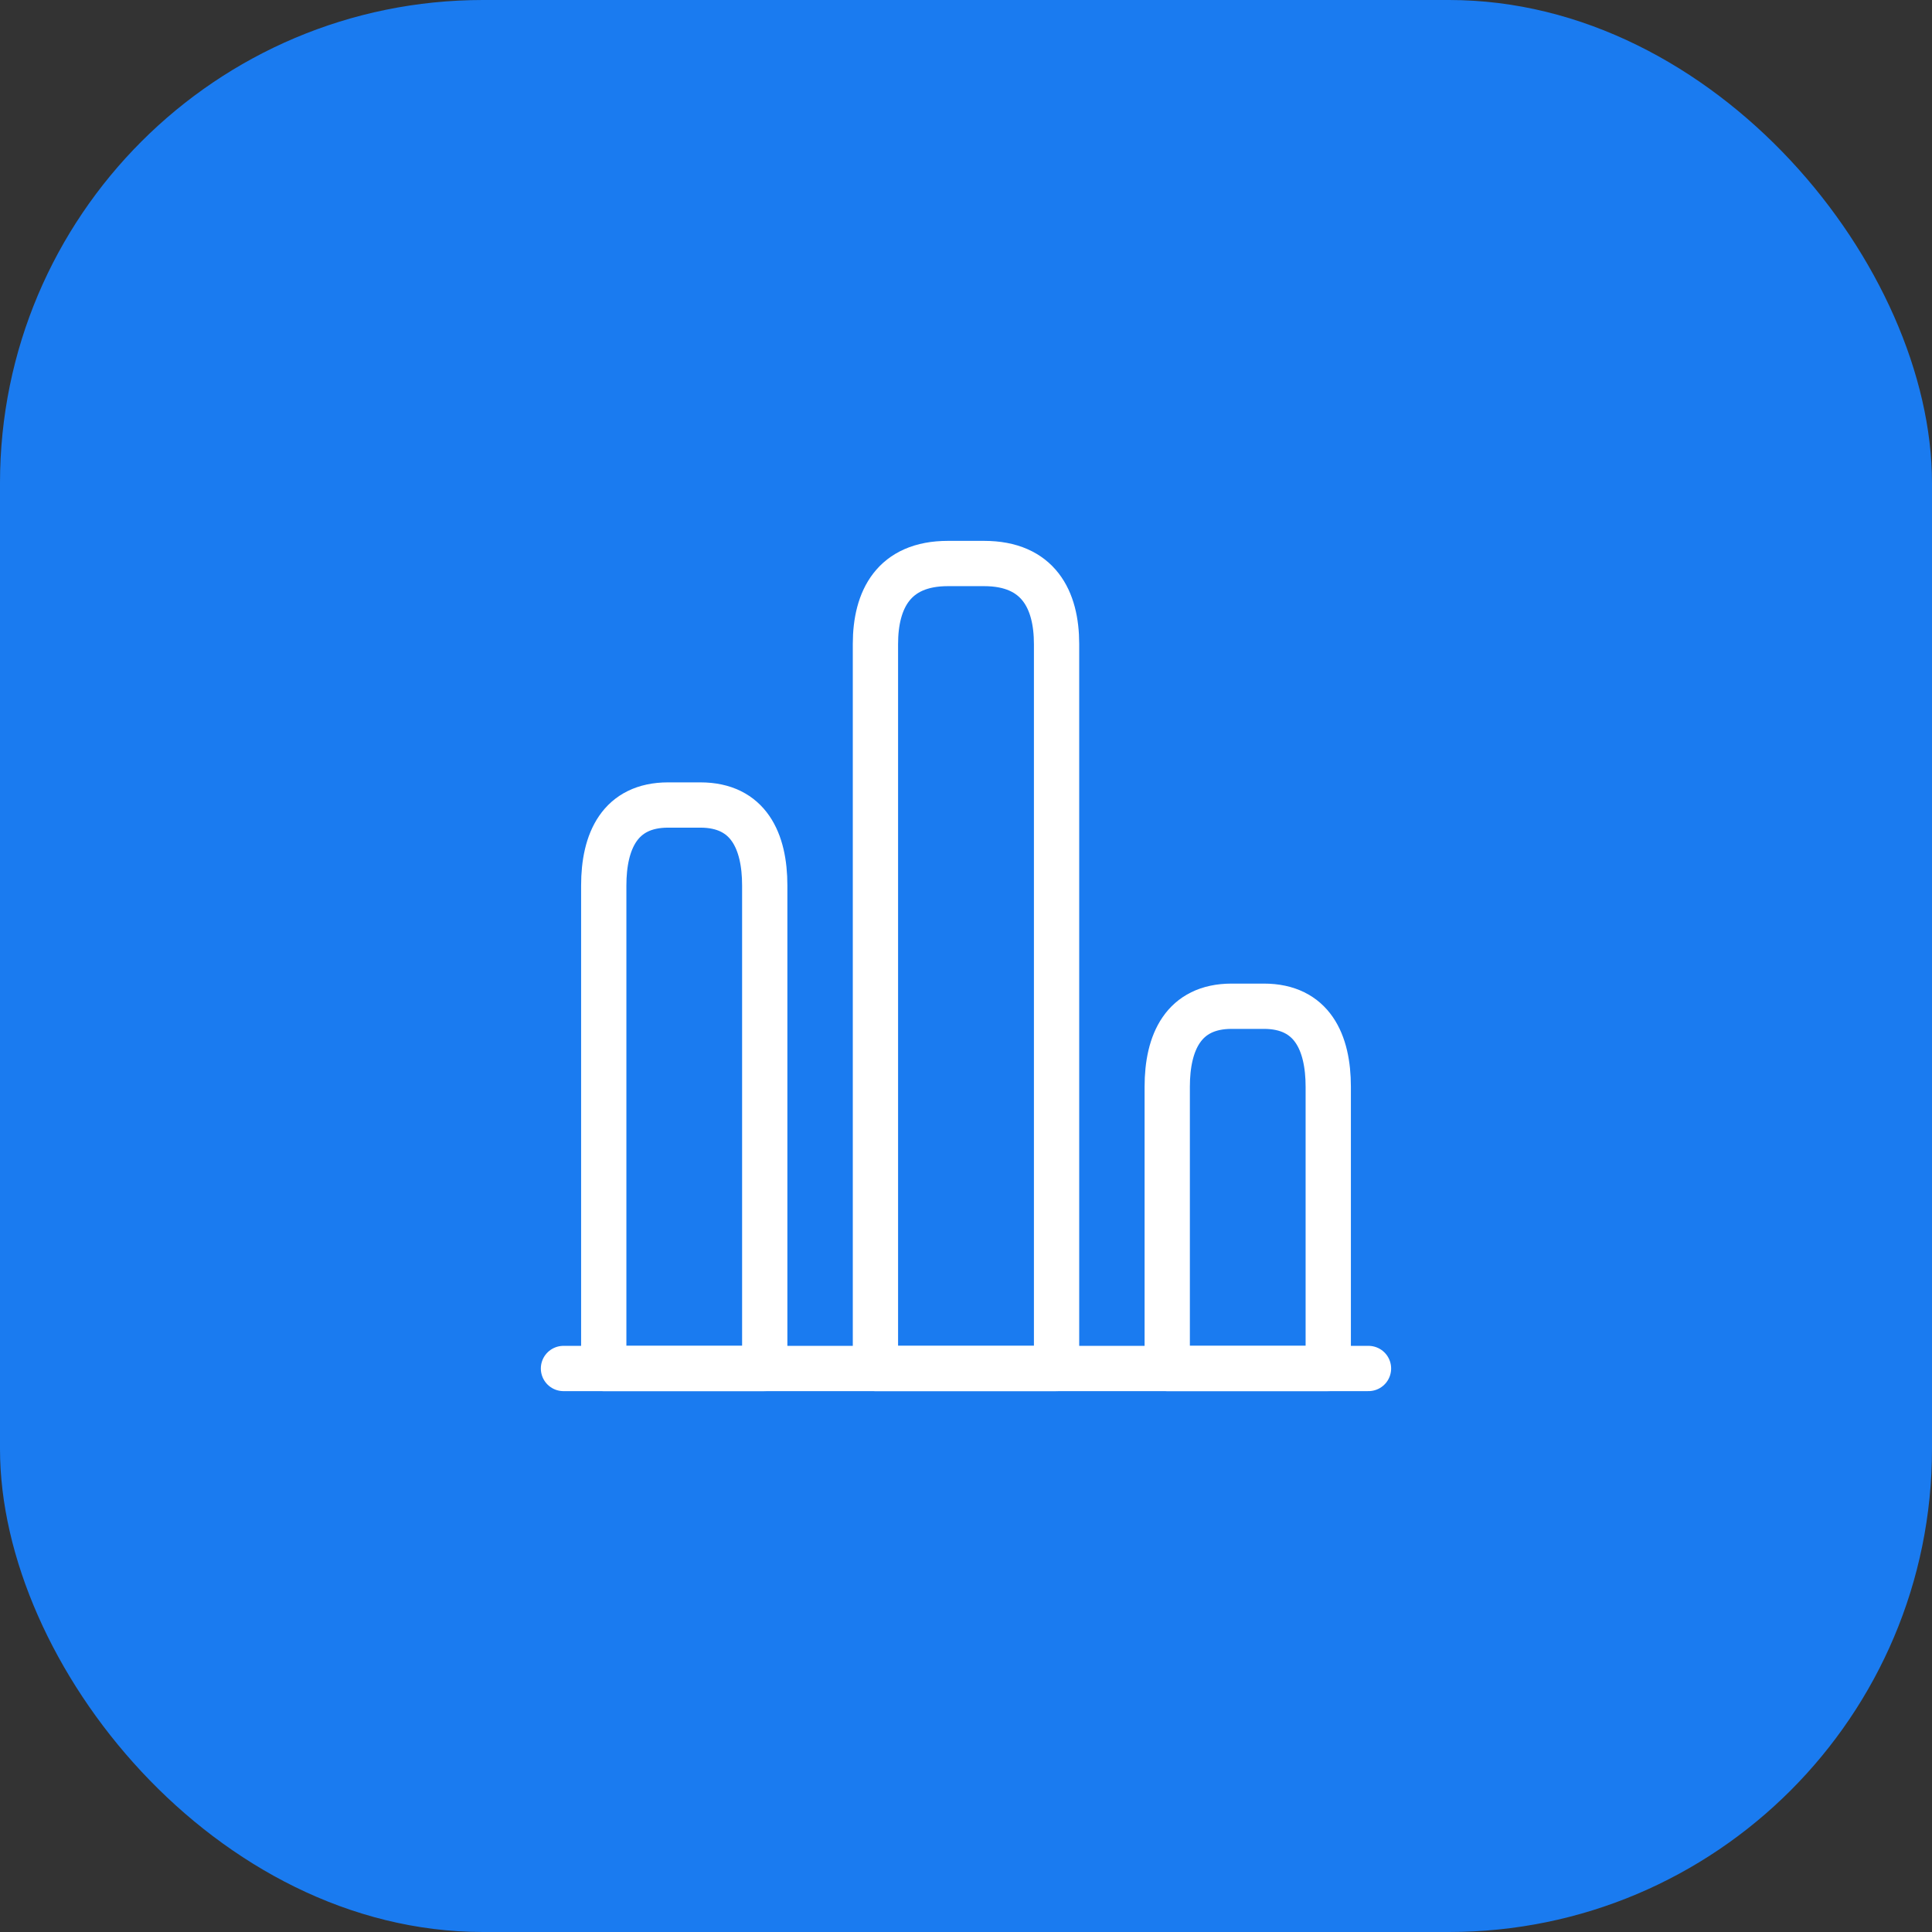
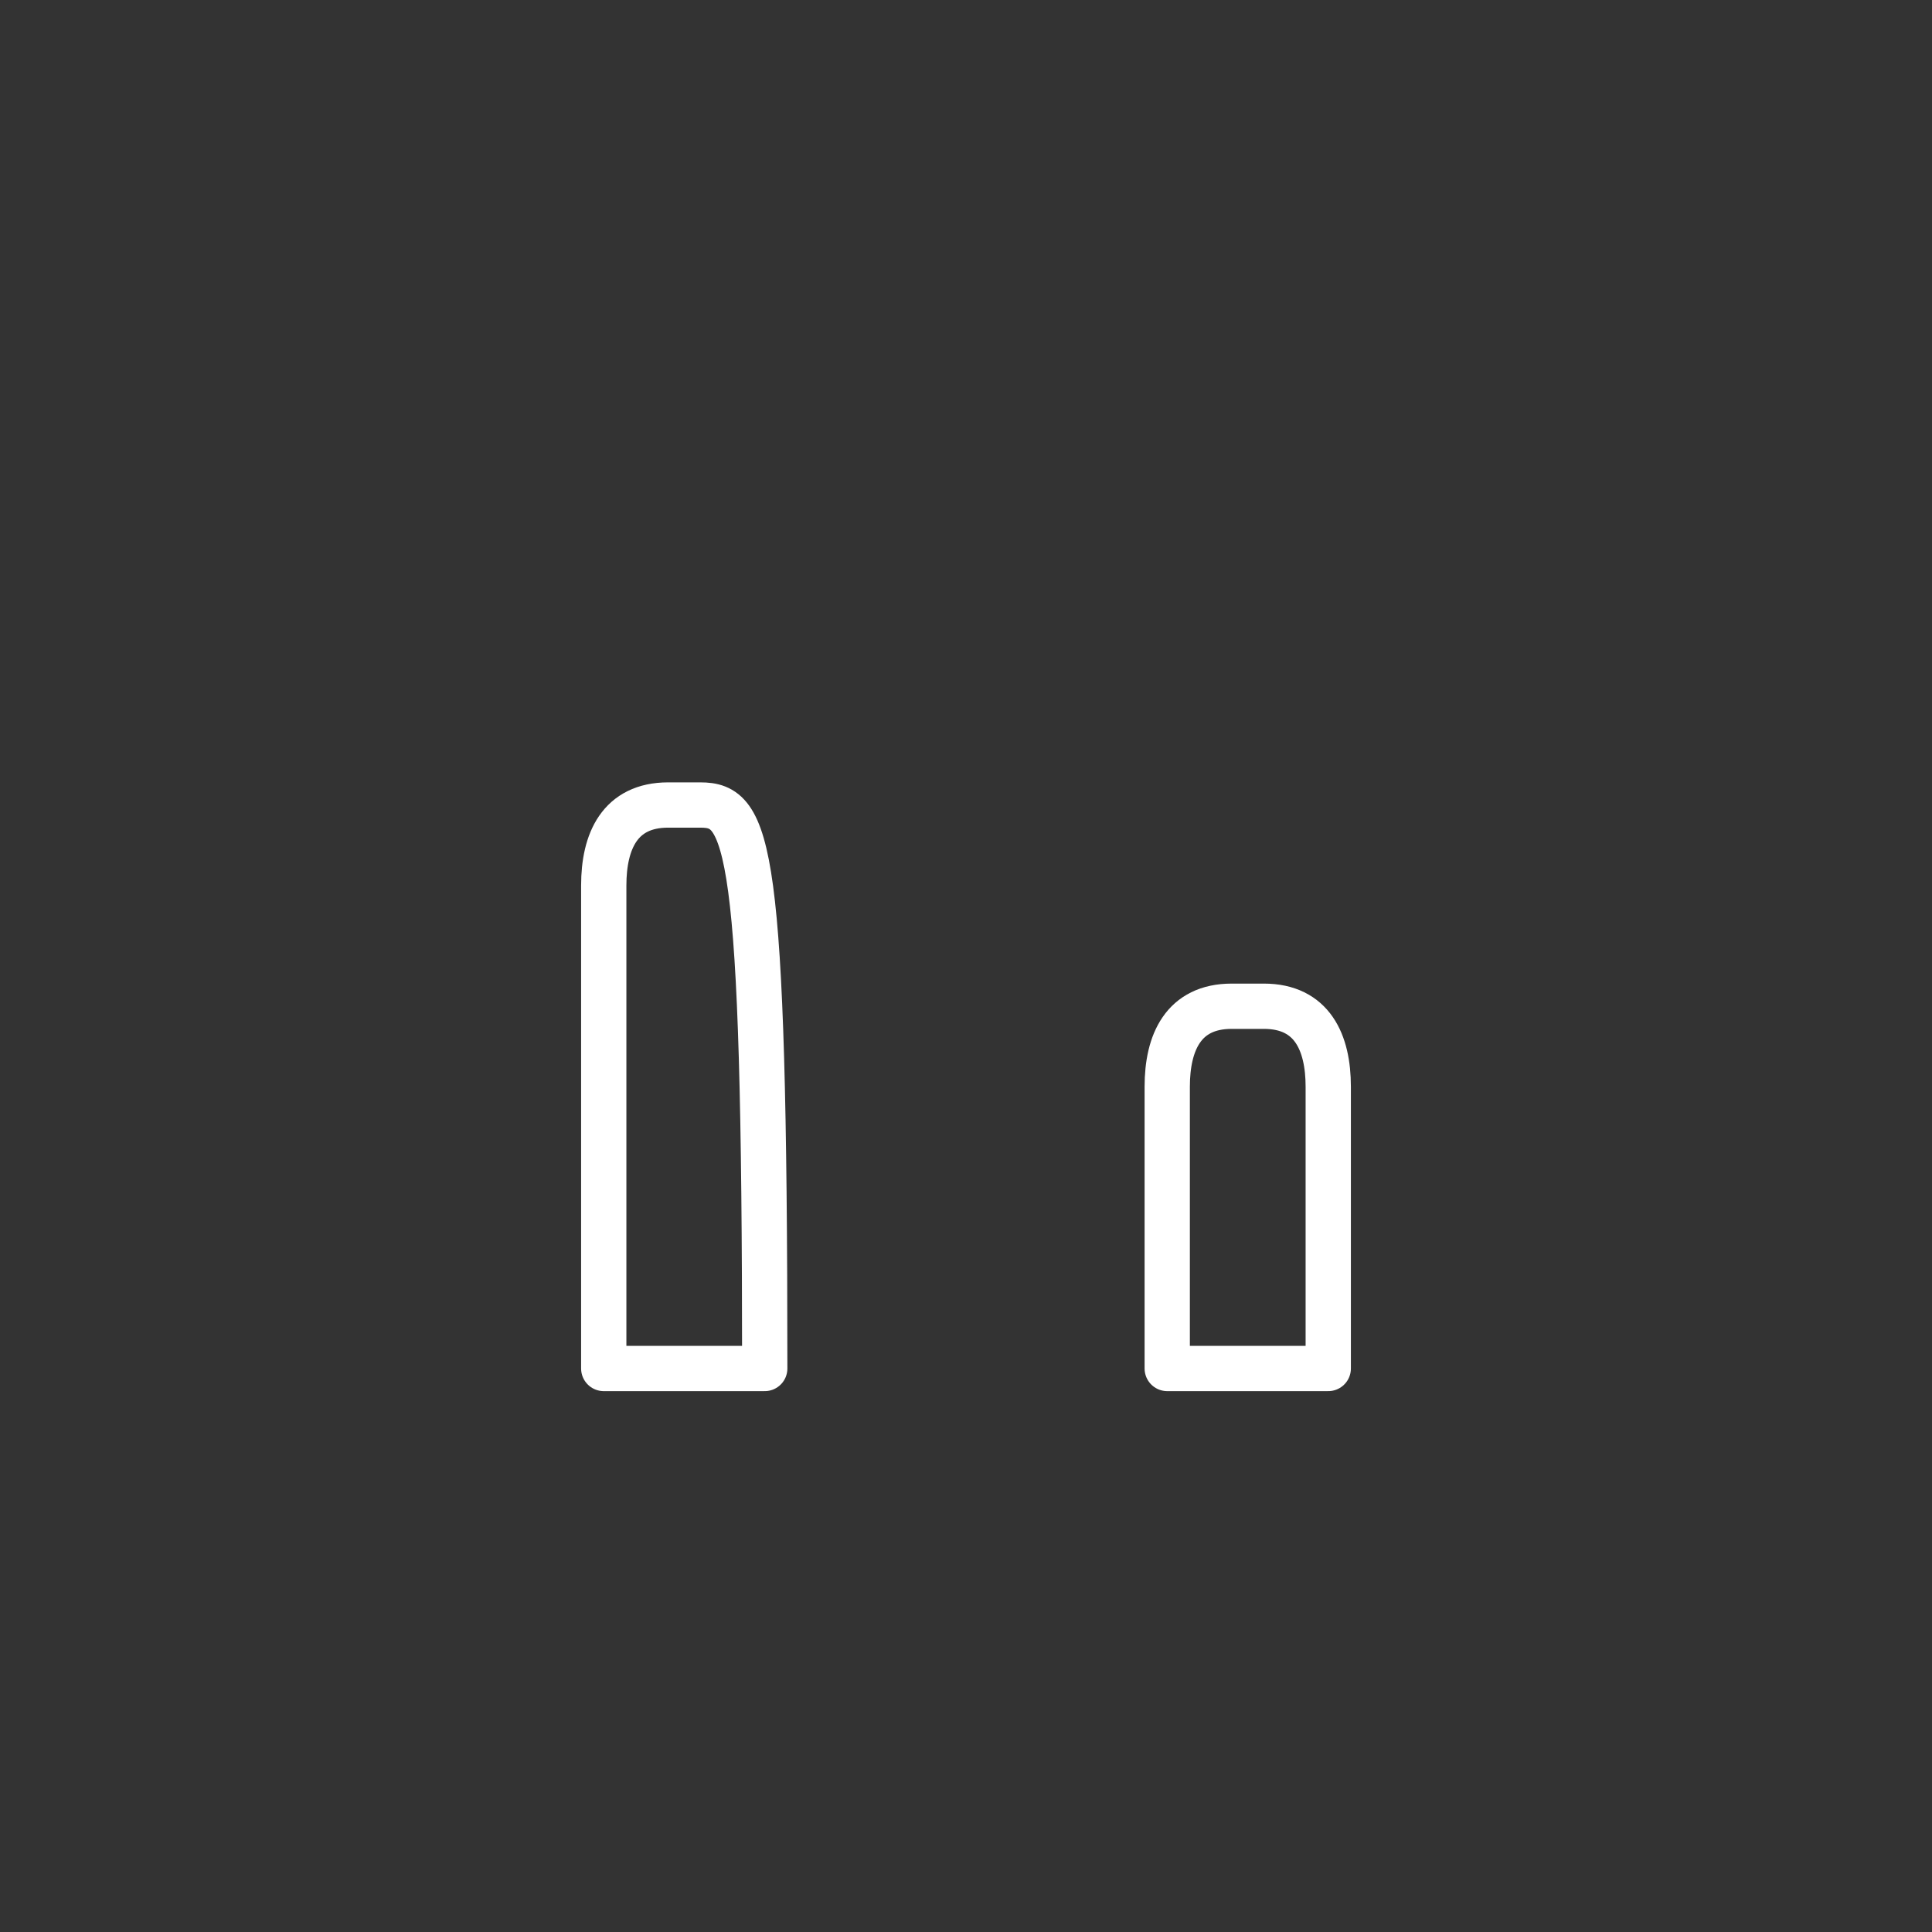
<svg xmlns="http://www.w3.org/2000/svg" width="64" height="64" viewBox="0 0 64 64" fill="none">
  <rect x="0" y="0" width="64" height="64" fill="#333333" stroke="none" />
-   <rect width="64" height="64" rx="16" fill="#1A7BF0" />
-   <path d="M18.666 45.333H45.333" stroke="white" stroke-width="1.5" stroke-miterlimit="10" stroke-linecap="round" stroke-linejoin="round" />
-   <path d="M29 21.333V45.333H35V21.333C35 19.867 34.4 18.667 32.6 18.667H31.4C29.6 18.667 29 19.867 29 21.333Z" stroke="white" stroke-width="1.5" stroke-linecap="round" stroke-linejoin="round" />
-   <path d="M20 29.333V45.333H25.333V29.333C25.333 27.867 24.8 26.667 23.2 26.667H22.133C20.533 26.667 20 27.867 20 29.333Z" stroke="white" stroke-width="1.5" stroke-linecap="round" stroke-linejoin="round" />
+   <path d="M20 29.333V45.333H25.333C25.333 27.867 24.8 26.667 23.2 26.667H22.133C20.533 26.667 20 27.867 20 29.333Z" stroke="white" stroke-width="1.5" stroke-linecap="round" stroke-linejoin="round" />
  <path d="M38.666 36V45.333H44V36C44 34.533 43.467 33.333 41.867 33.333H40.8C39.2 33.333 38.666 34.533 38.666 36Z" stroke="white" stroke-width="1.5" stroke-linecap="round" stroke-linejoin="round" />
</svg>